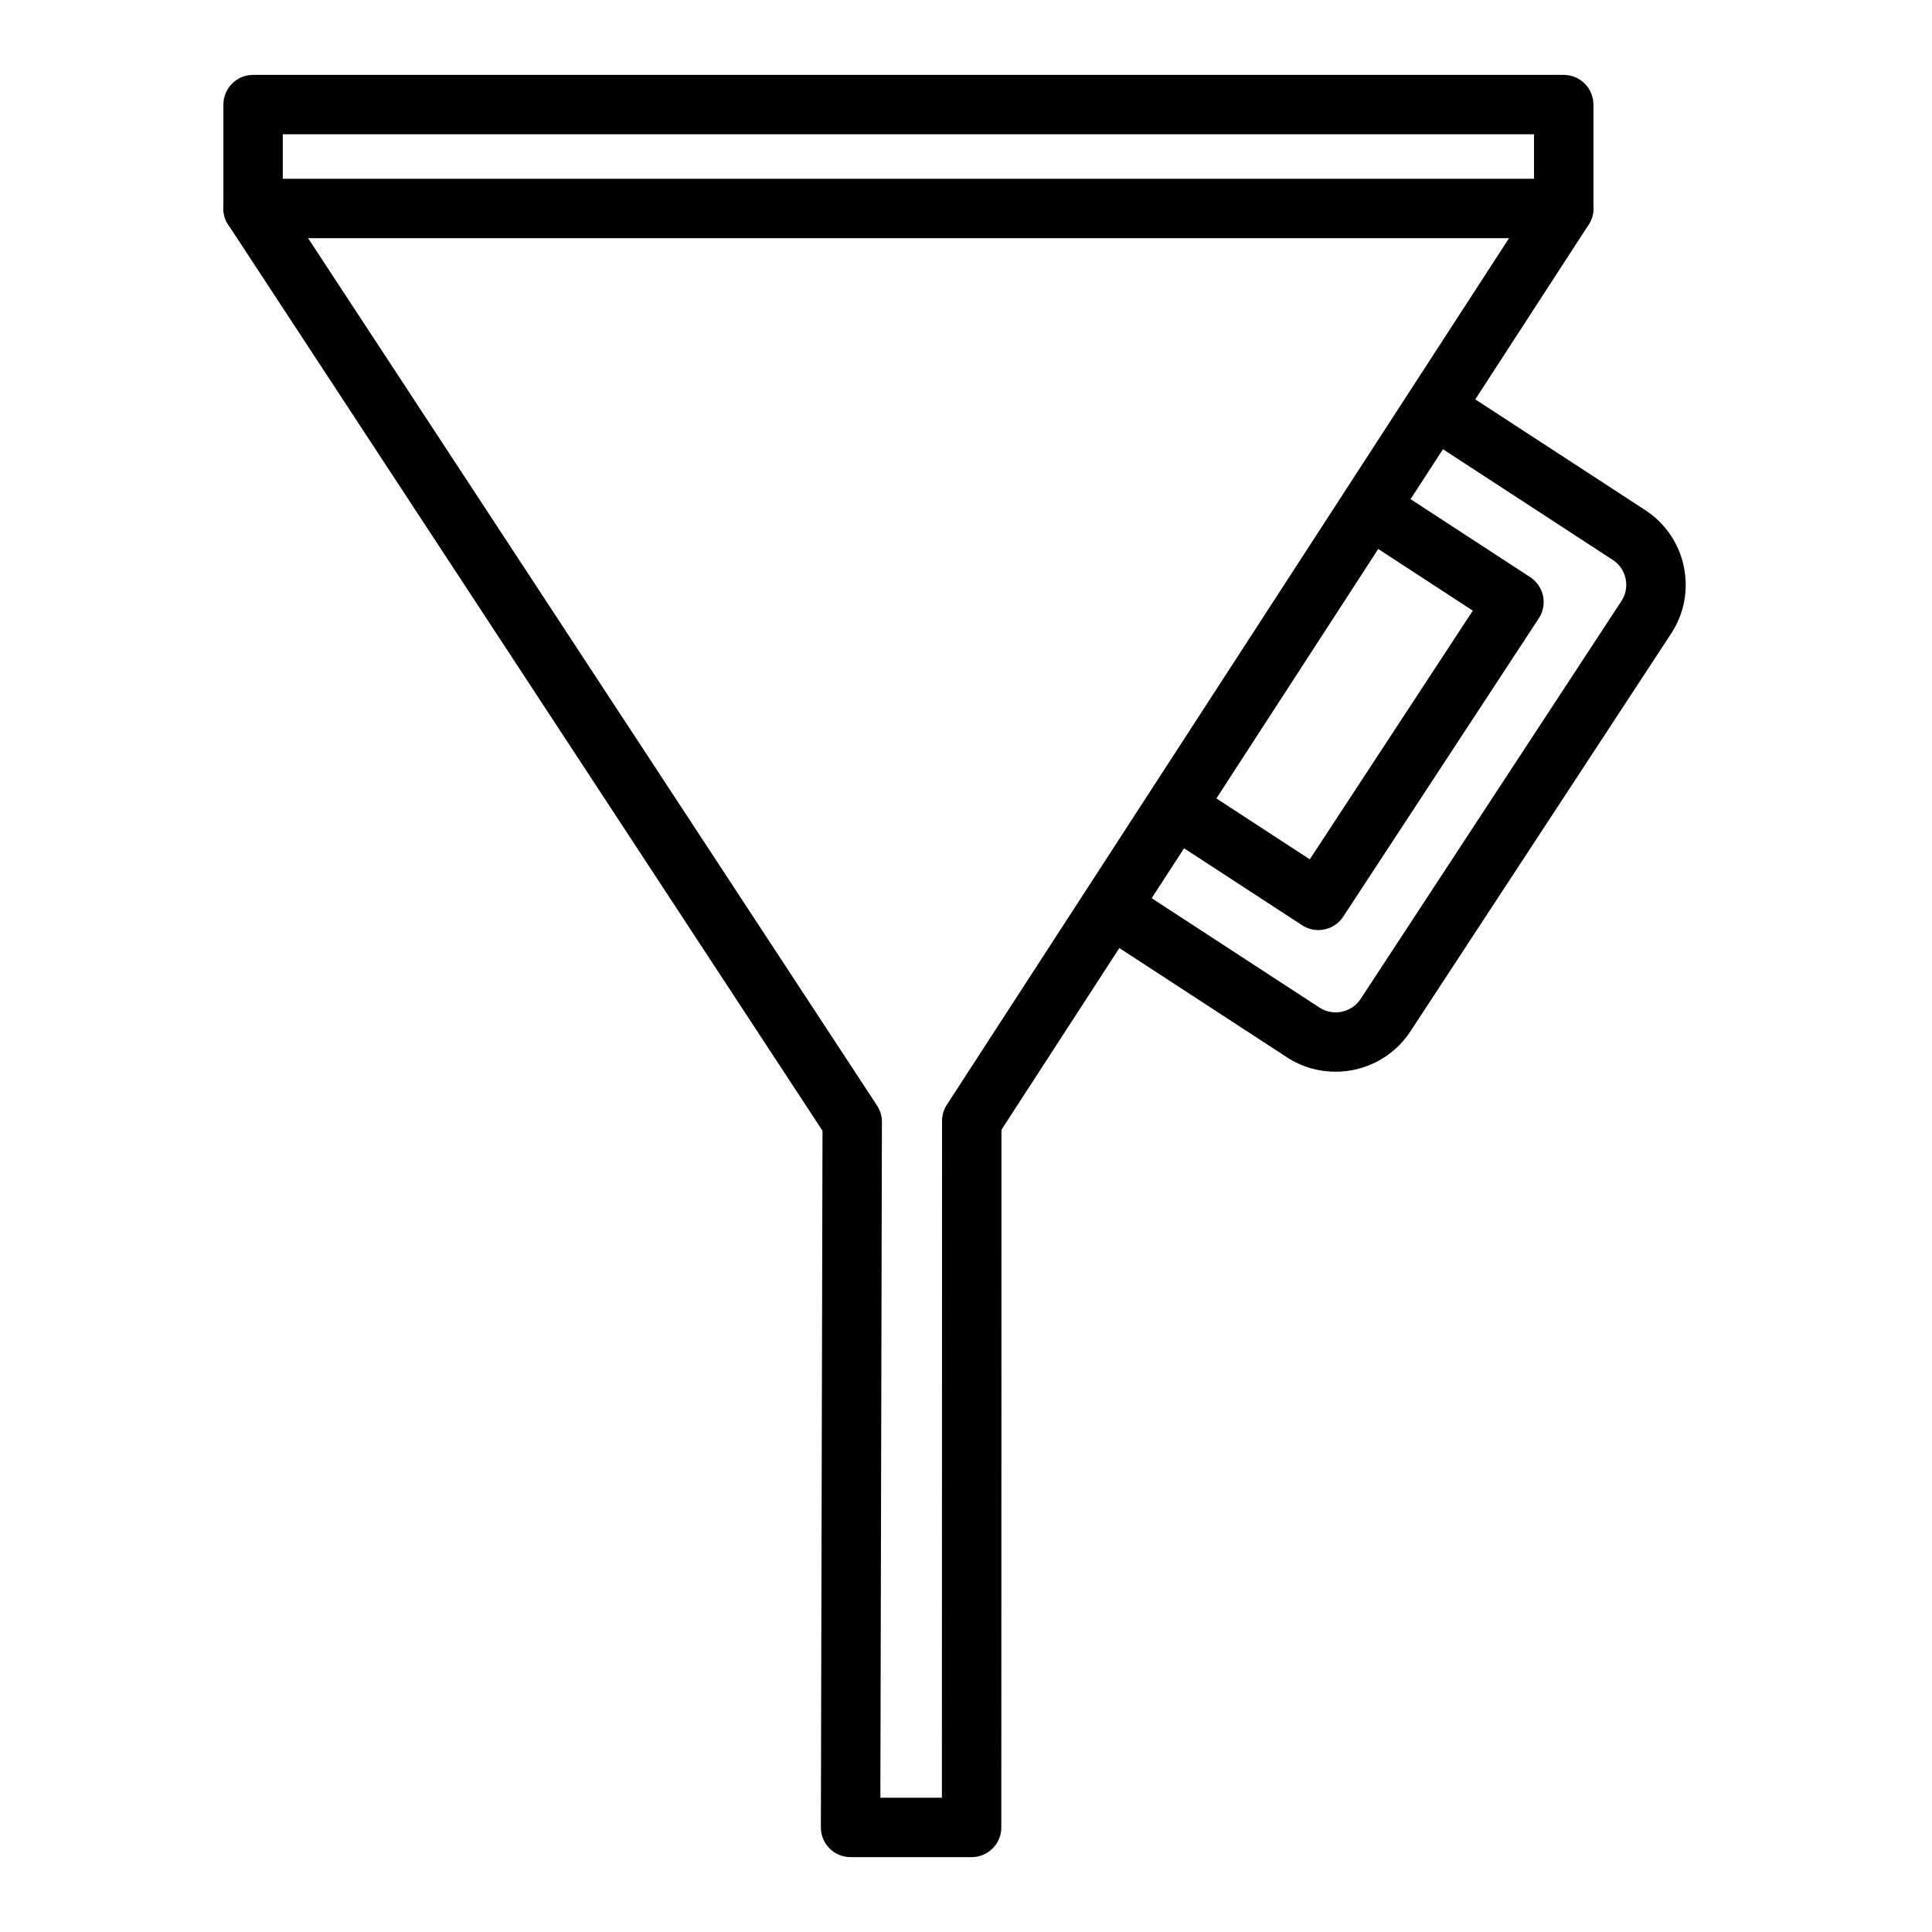
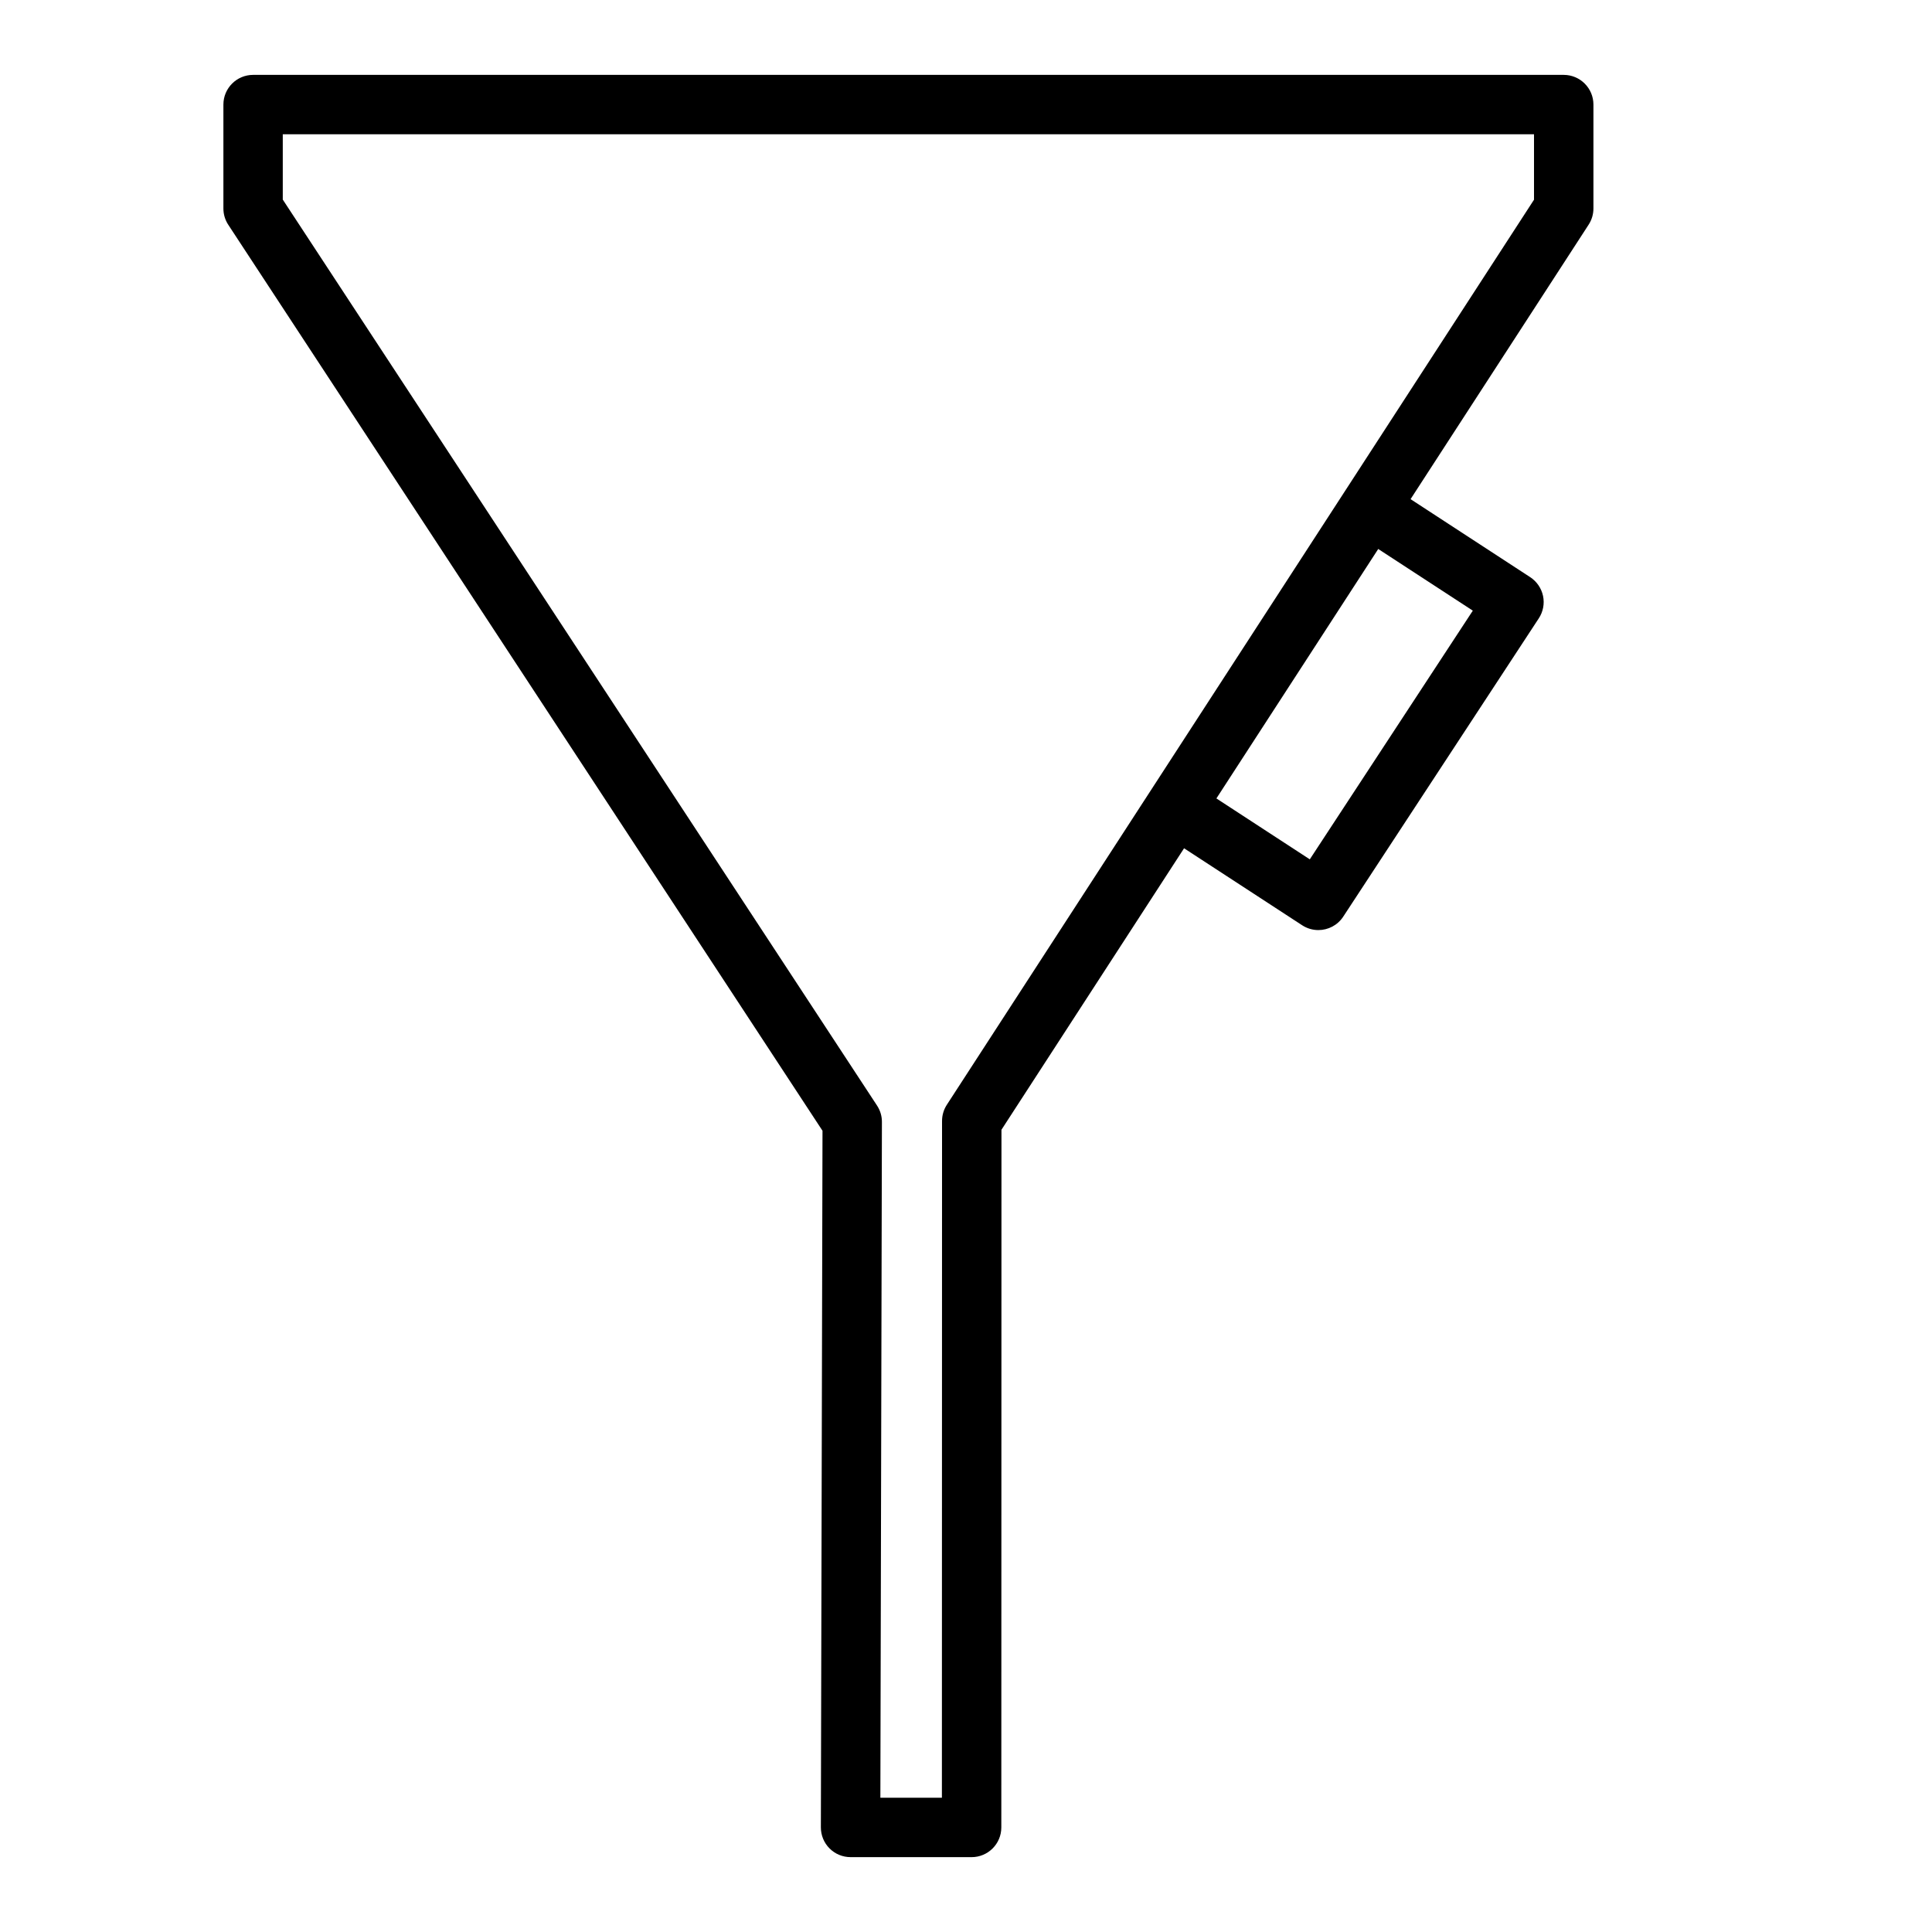
<svg xmlns="http://www.w3.org/2000/svg" fill="#000000" width="800px" height="800px" version="1.1" viewBox="144 144 512 512">
  <g>
    <path d="m401.48 636.16h-32.07c-2.094 0-4.102-0.828-5.574-2.312-1.48-1.48-2.297-3.488-2.297-5.574l0.434-184.61-157.48-240.1c-0.84-1.273-1.289-2.777-1.289-4.312v-27.535c0-4.344 3.527-7.871 7.871-7.871h347.33c4.344 0 7.871 3.527 7.871 7.871v27.535c0 1.52-0.441 3.008-1.266 4.281l-155.61 239.86-0.039 184.9c0 4.344-3.527 7.871-7.875 7.871zm-24.172-15.746h16.305l0.039-179.35c0-1.52 0.441-3.008 1.266-4.281l155.61-239.86v-17.344h-331.59v17.312l157.49 240.1c0.844 1.289 1.301 2.793 1.289 4.336z" />
-     <path d="m558.4 207.12h-347.33c-4.344 0-7.871-3.527-7.871-7.871s3.527-7.871 7.871-7.871h347.33c4.344 0 7.871 3.527 7.871 7.871s-3.523 7.871-7.871 7.871z" />
-     <path d="m497.93 428.02c-4.434 0-8.902-1.234-12.871-3.824l-48.758-31.781c-3.644-2.379-4.668-7.25-2.297-10.895 2.379-3.644 7.258-4.668 10.895-2.297l48.758 31.781c3.644 2.379 8.551 1.348 10.934-2.289l69.117-105.45c1.141-1.738 1.535-3.832 1.102-5.894s-1.629-3.824-3.379-4.969l-49.199-32.07c-3.644-2.379-4.668-7.25-2.297-10.895 2.379-3.644 7.25-4.668 10.895-2.297l49.207 32.07c5.273 3.449 8.895 8.746 10.188 14.926 1.289 6.188 0.102 12.484-3.344 17.75l-69.117 105.45c-4.535 6.922-12.117 10.684-19.832 10.684z" />
    <path d="m493.38 390.48c-1.473 0-2.961-0.41-4.289-1.273l-35.66-23.246c-3.644-2.379-4.668-7.25-2.297-10.895 2.387-3.637 7.258-4.676 10.895-2.297l29.078 18.965 43.203-65.906-29.668-19.34c-3.637-2.379-4.668-7.25-2.297-10.895 2.379-3.644 7.242-4.668 10.895-2.297l36.273 23.656c1.746 1.148 2.977 2.938 3.41 4.984 0.426 2.047 0.023 4.18-1.125 5.926l-51.828 79.059c-1.512 2.309-4.031 3.559-6.59 3.559z" />
  </g>
</svg>